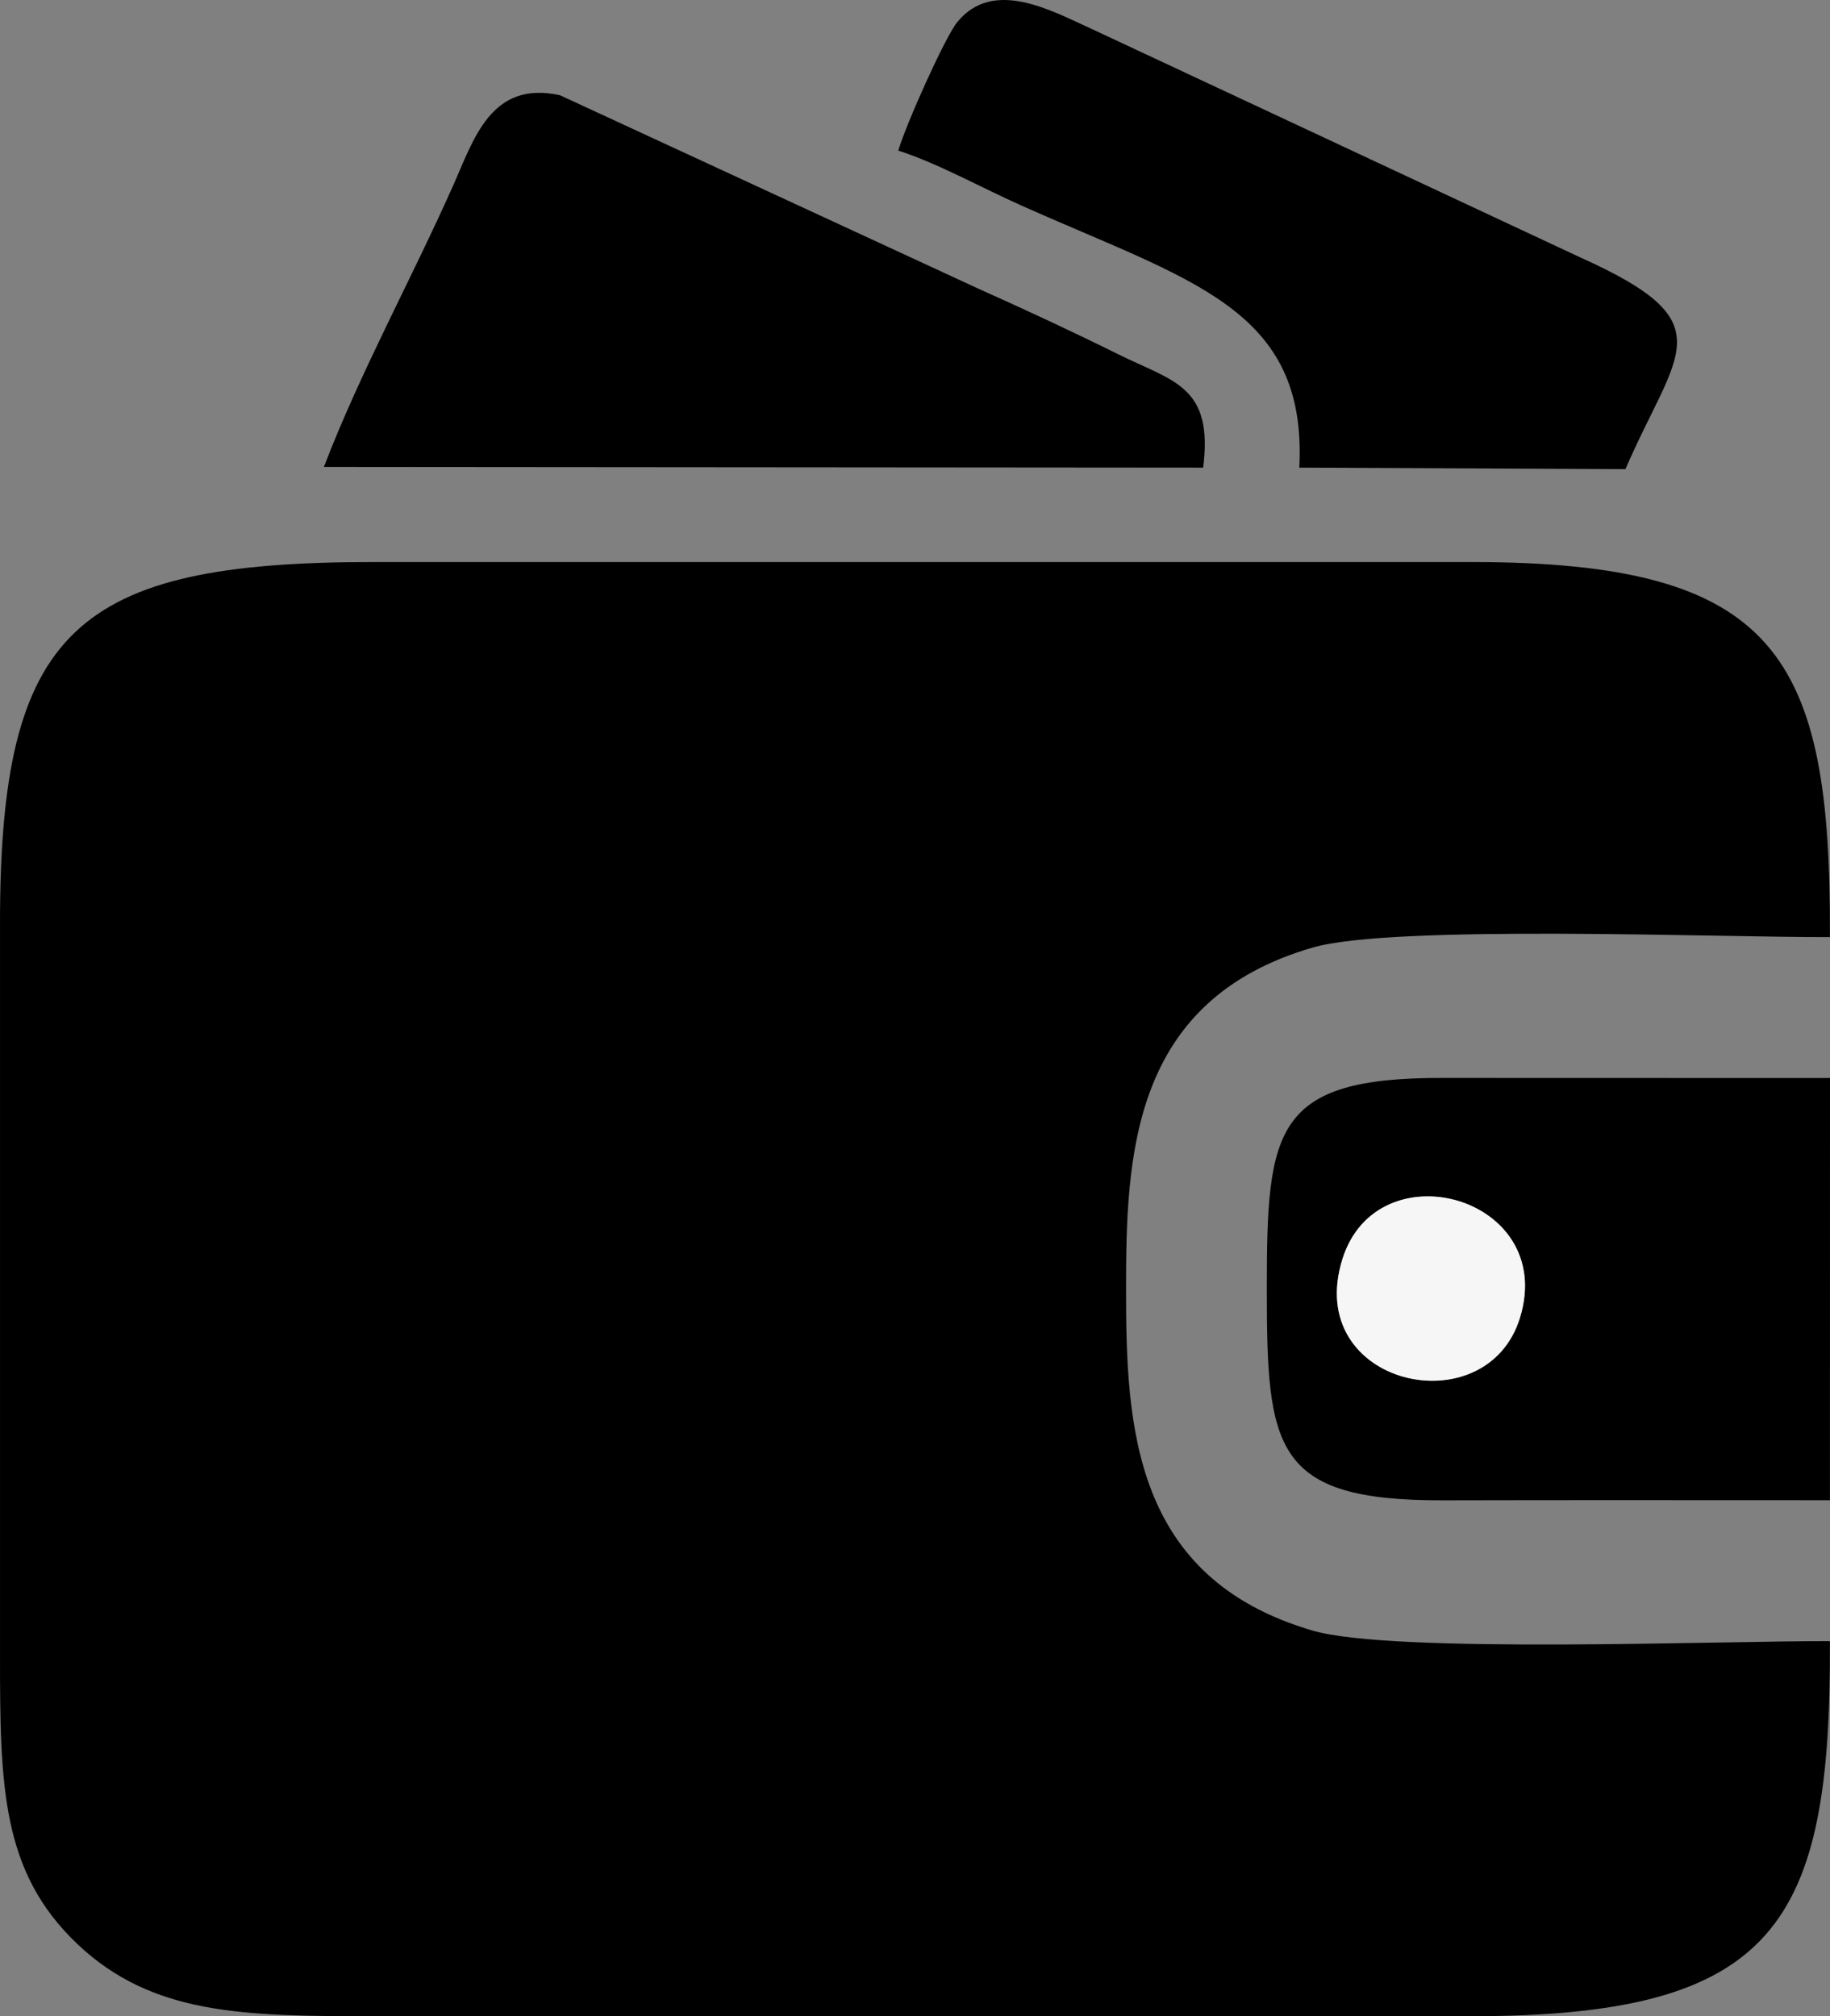
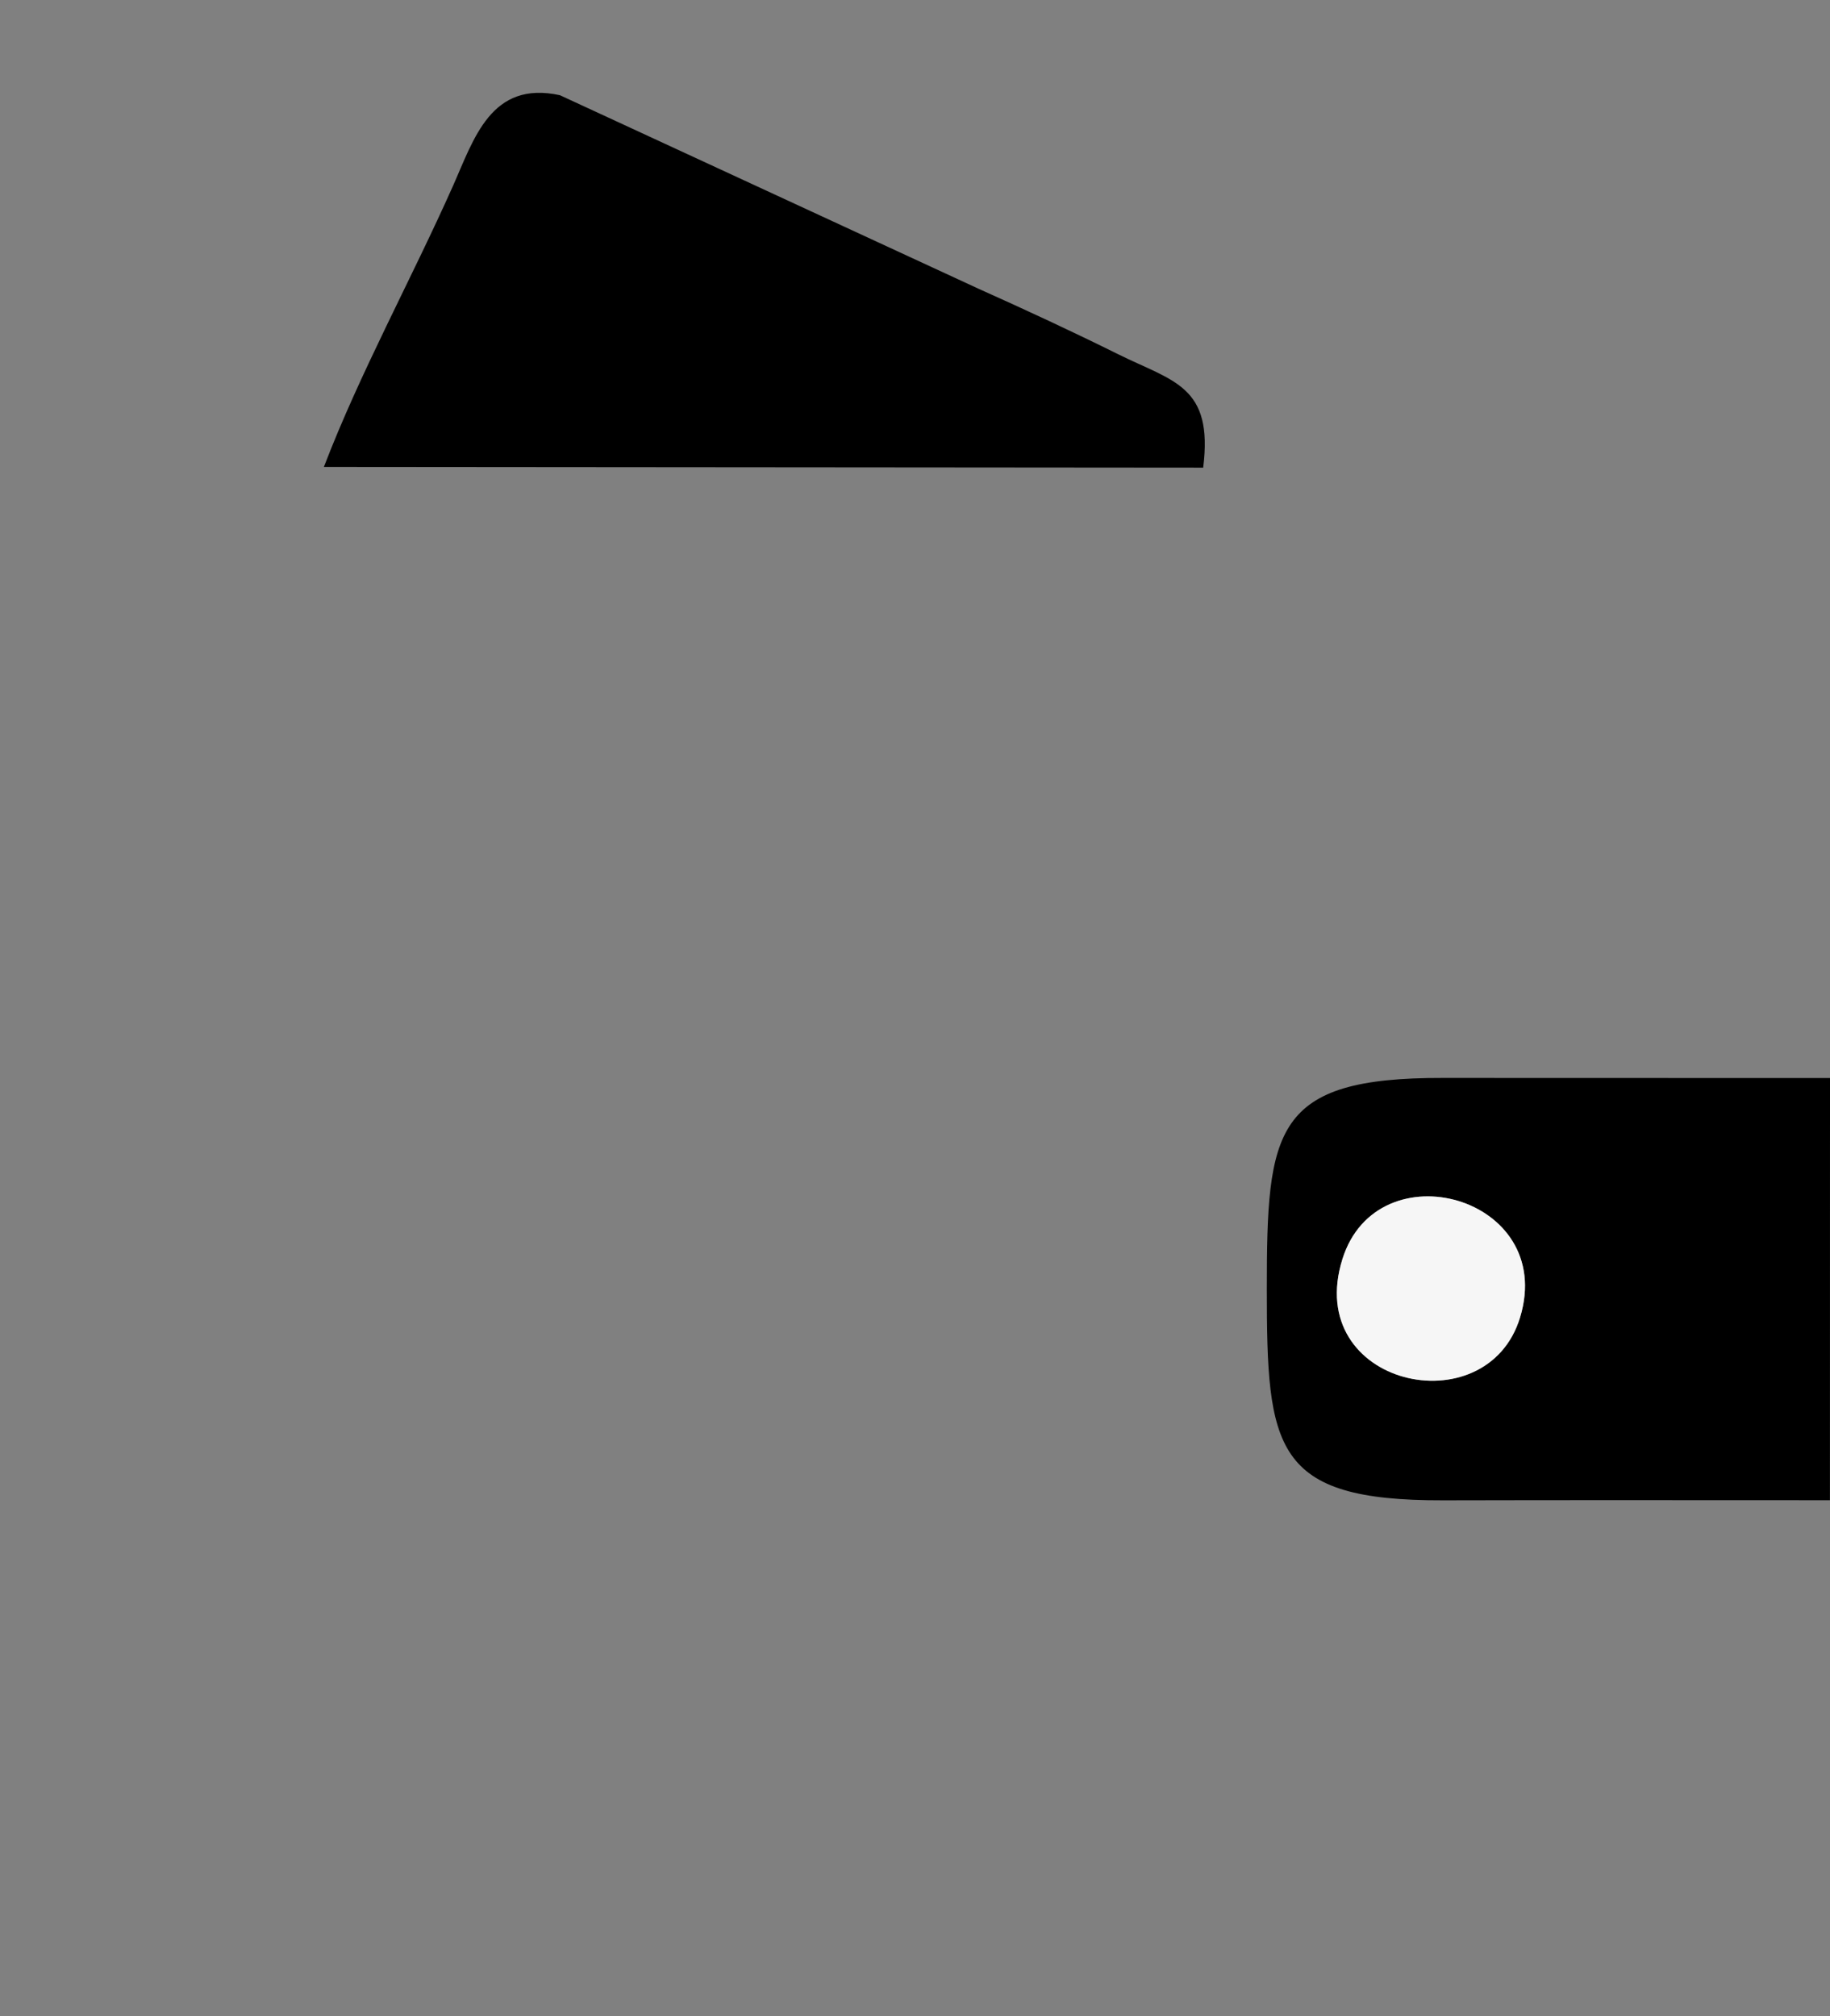
<svg xmlns="http://www.w3.org/2000/svg" xml:space="preserve" width="91.722mm" height="101.052mm" version="1.1" style="shape-rendering:geometricPrecision; text-rendering:geometricPrecision; image-rendering:optimizeQuality; fill-rule:evenodd; clip-rule:evenodd" viewBox="0 0 2342.35 2580.62">
  <rect x="0" y="0" width="2342.35" height="2580.62" fill="#808080" stroke="none" />
  <defs>
    <style type="text/css"> .fil0 {fill:black} .fil1 {fill:#F6F6F6} </style>
  </defs>
  <g id="Слой_x0020_1">
    <g id="_2302045335856">
-       <path class="fil0" d="M2342.25 2100.56c-137.4,-0.6 -559.73,16.47 -662.13,-13.5 -230.29,-67.4 -238.81,-261.61 -238.81,-437.07 0,-171.24 6.88,-369.74 238.75,-437.16 102.92,-29.93 524.45,-12.8 662.2,-13.4 1.56,-361.17 -67.49,-480.08 -459.35,-480.06l-1405.42 0c-381.73,-0 -477.5,86.88 -477.48,462.15l0 936.94c-0.01,167.28 1.8,277.45 98.86,369.6 95.64,90.8 211.86,92.55 378.62,92.55l1405.42 0c390.85,0.02 460.92,-117.59 459.35,-480.06z" />
      <path class="fil0" d="M1945.71 1686.03c-42.53,140.53 -278.3,87.92 -227.43,-74.53 44.82,-143.12 274.27,-80.27 227.43,74.53zm396.55 234.13l0.1 -540.33 -495.5 -0.14c-217.03,-0.56 -225.36,65.75 -225.36,270.3 0,204.43 8.51,270.87 225.36,270.3 165.11,-0.43 330.28,-0.14 495.4,-0.14z" />
      <path class="fil0" d="M414.56 597.64l1125.48 0.92c13.24,-105.02 -38.3,-110.12 -109,-145.24 -57.67,-28.64 -119.91,-57.5 -177.85,-83.42l-536.5 -248.04c-88.38,-19.19 -109.99,55.8 -137.14,116.68 -53.11,119.07 -119.05,239.11 -164.98,359.1z" />
-       <path class="fil0" d="M1149.79 192.74c51.43,16.69 104.93,46.78 156.55,69.86 218.17,97.56 367.12,131.59 356.75,335.95l417.42 1.9c65.78,-152.4 129.36,-186.82 -57.57,-270.87l-625.89 -292.68c-51.25,-23.1 -125.49,-65.34 -171.83,-8.55 -15.58,19.09 -66.04,131.81 -75.42,164.39z" />
      <path class="fil1" d="M1945.71 1686.03c46.84,-154.8 -182.61,-217.65 -227.43,-74.53 -50.87,162.45 184.9,215.05 227.43,74.53z" />
    </g>
  </g>
</svg>